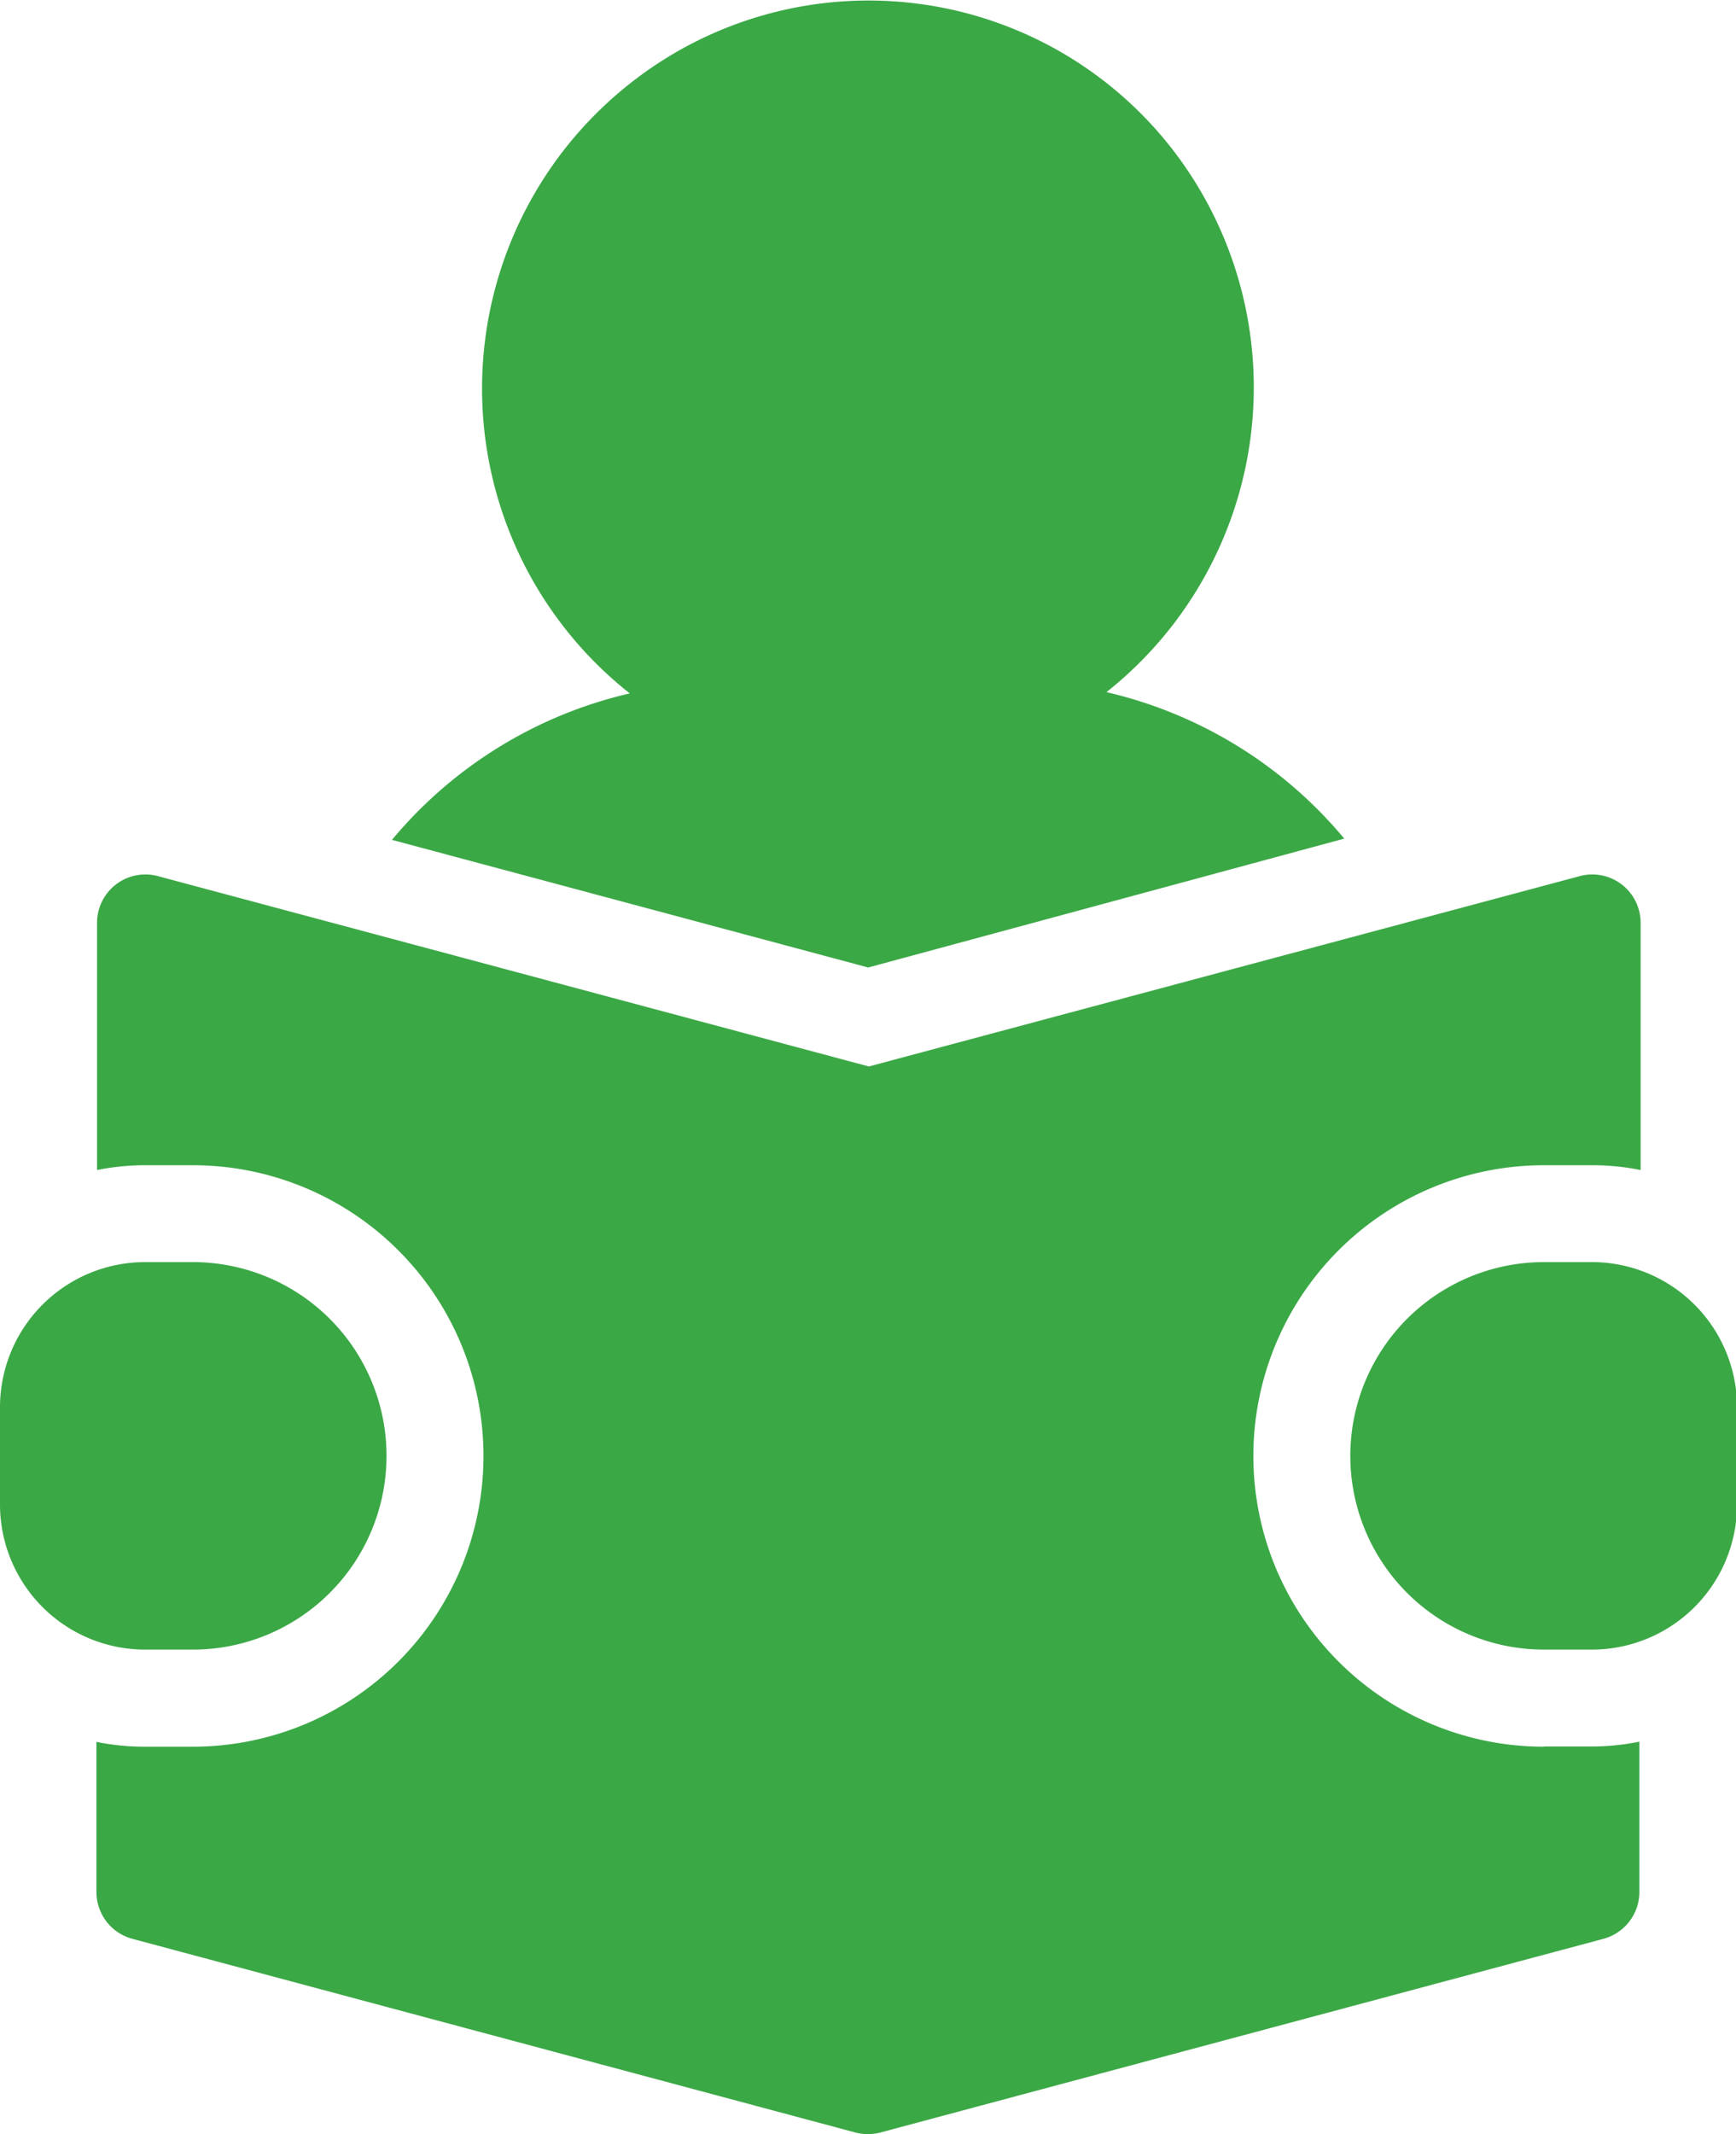
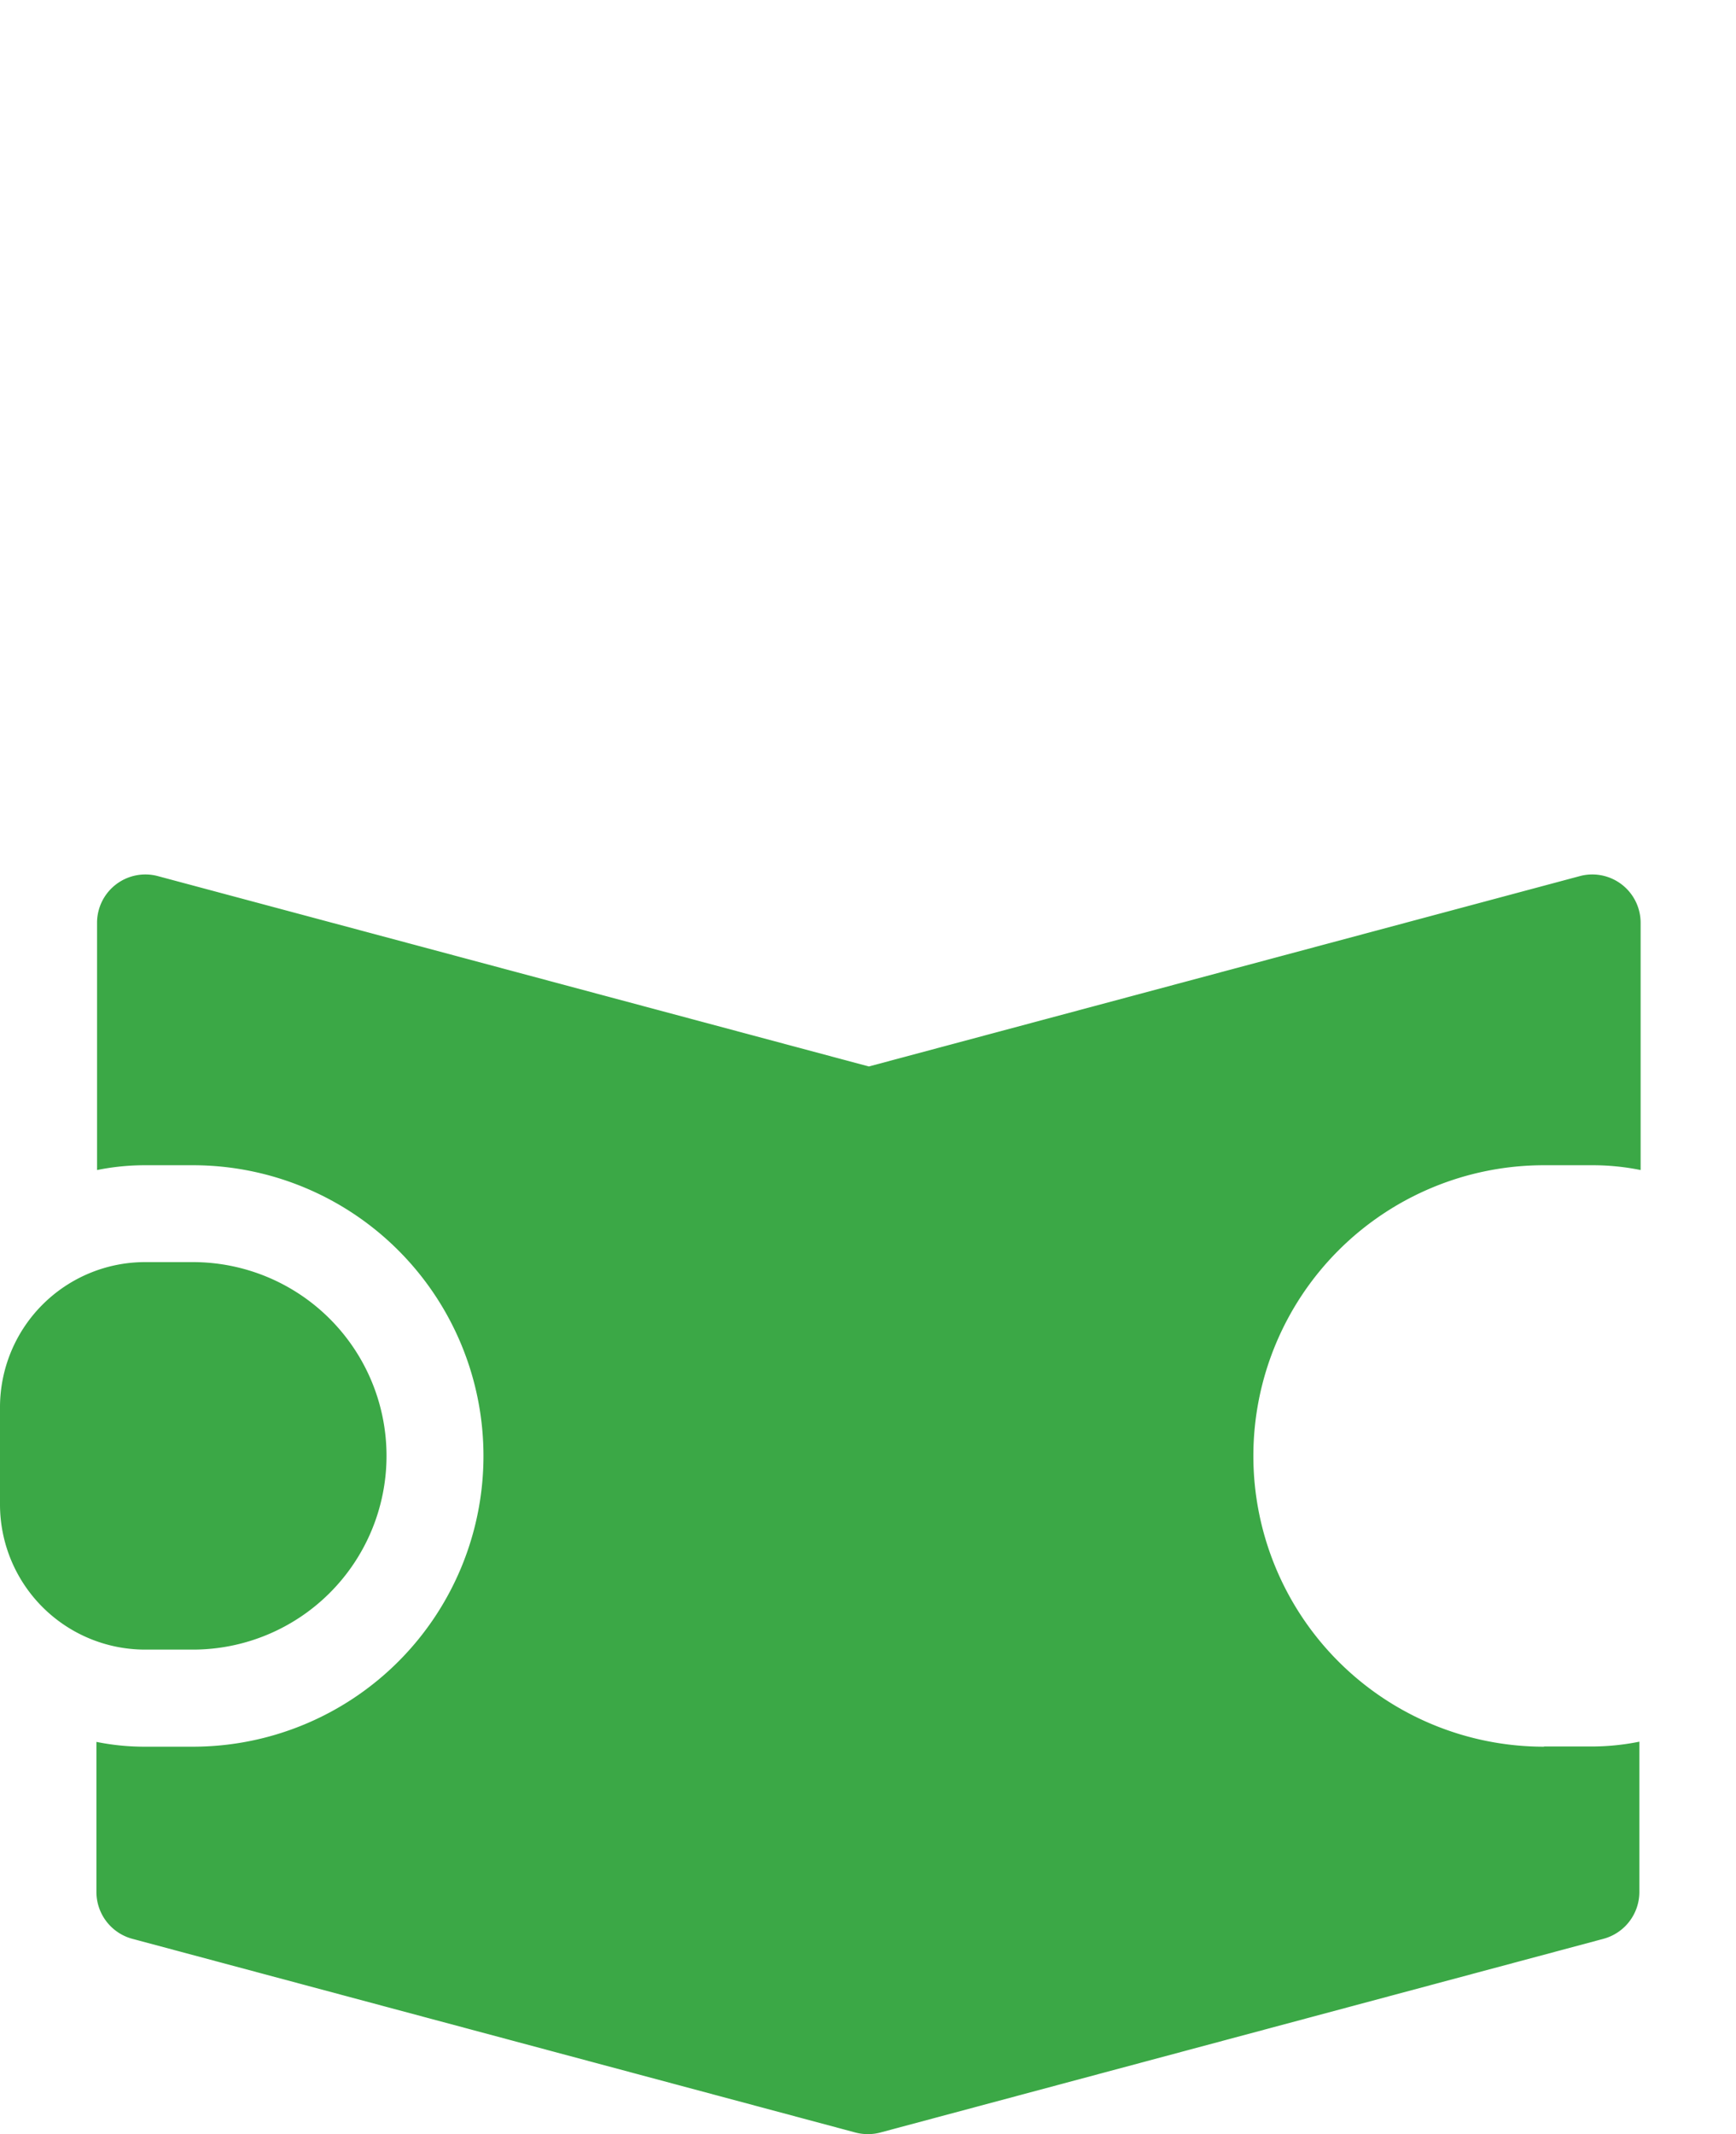
<svg xmlns="http://www.w3.org/2000/svg" id="Слой_1" data-name="Слой 1" viewBox="0 0 83 102">
  <defs>
    <style>.cls-1{fill:#3ba846;}</style>
  </defs>
  <title>Study</title>
-   <path class="cls-1" d="M76.26,60.32H74a9.26,9.26,0,0,0,0,18.52h2.31a6.94,6.94,0,0,0,6.92-6.95V67.27A6.94,6.94,0,0,0,76.26,60.32Z" transform="translate(-0.18 0)" />
  <path class="cls-1" d="M9.4,78.84a9.26,9.26,0,0,0,0-18.52H7.1A6.94,6.94,0,0,0,.18,67.27V71.9A6.94,6.94,0,0,0,7.1,78.84H9.4Z" transform="translate(-0.18 0)" />
  <path class="cls-1" d="M74,83.48a13.89,13.89,0,0,1,0-27.79h2.31a11.51,11.51,0,0,1,2.31.23V44.11a2.31,2.31,0,0,0-2.9-2.24l-34,9.1-34-9.1a2.31,2.31,0,0,0-2.9,2.24V55.92a11.51,11.51,0,0,1,2.31-.23H9.4a13.89,13.89,0,0,1,0,27.79H7.1a11.51,11.51,0,0,1-2.31-.23v7.18A2.32,2.32,0,0,0,6.5,92.66l34.58,9.26a2.34,2.34,0,0,0,1.19,0l34.58-9.26a2.32,2.32,0,0,0,1.71-2.24V83.24a11.51,11.51,0,0,1-2.31.23H74Z" transform="translate(-0.18 0)" />
-   <path class="cls-1" d="M64.45,40.08a20.93,20.93,0,0,0-11.37-7,18.58,18.58,0,0,0,3.11-26A18.39,18.39,0,0,0,30.29,4a18.56,18.56,0,0,0,0,29.14,20.93,20.93,0,0,0-11.37,7l22.77,6.1Z" transform="translate(-0.18 0)" />
</svg>